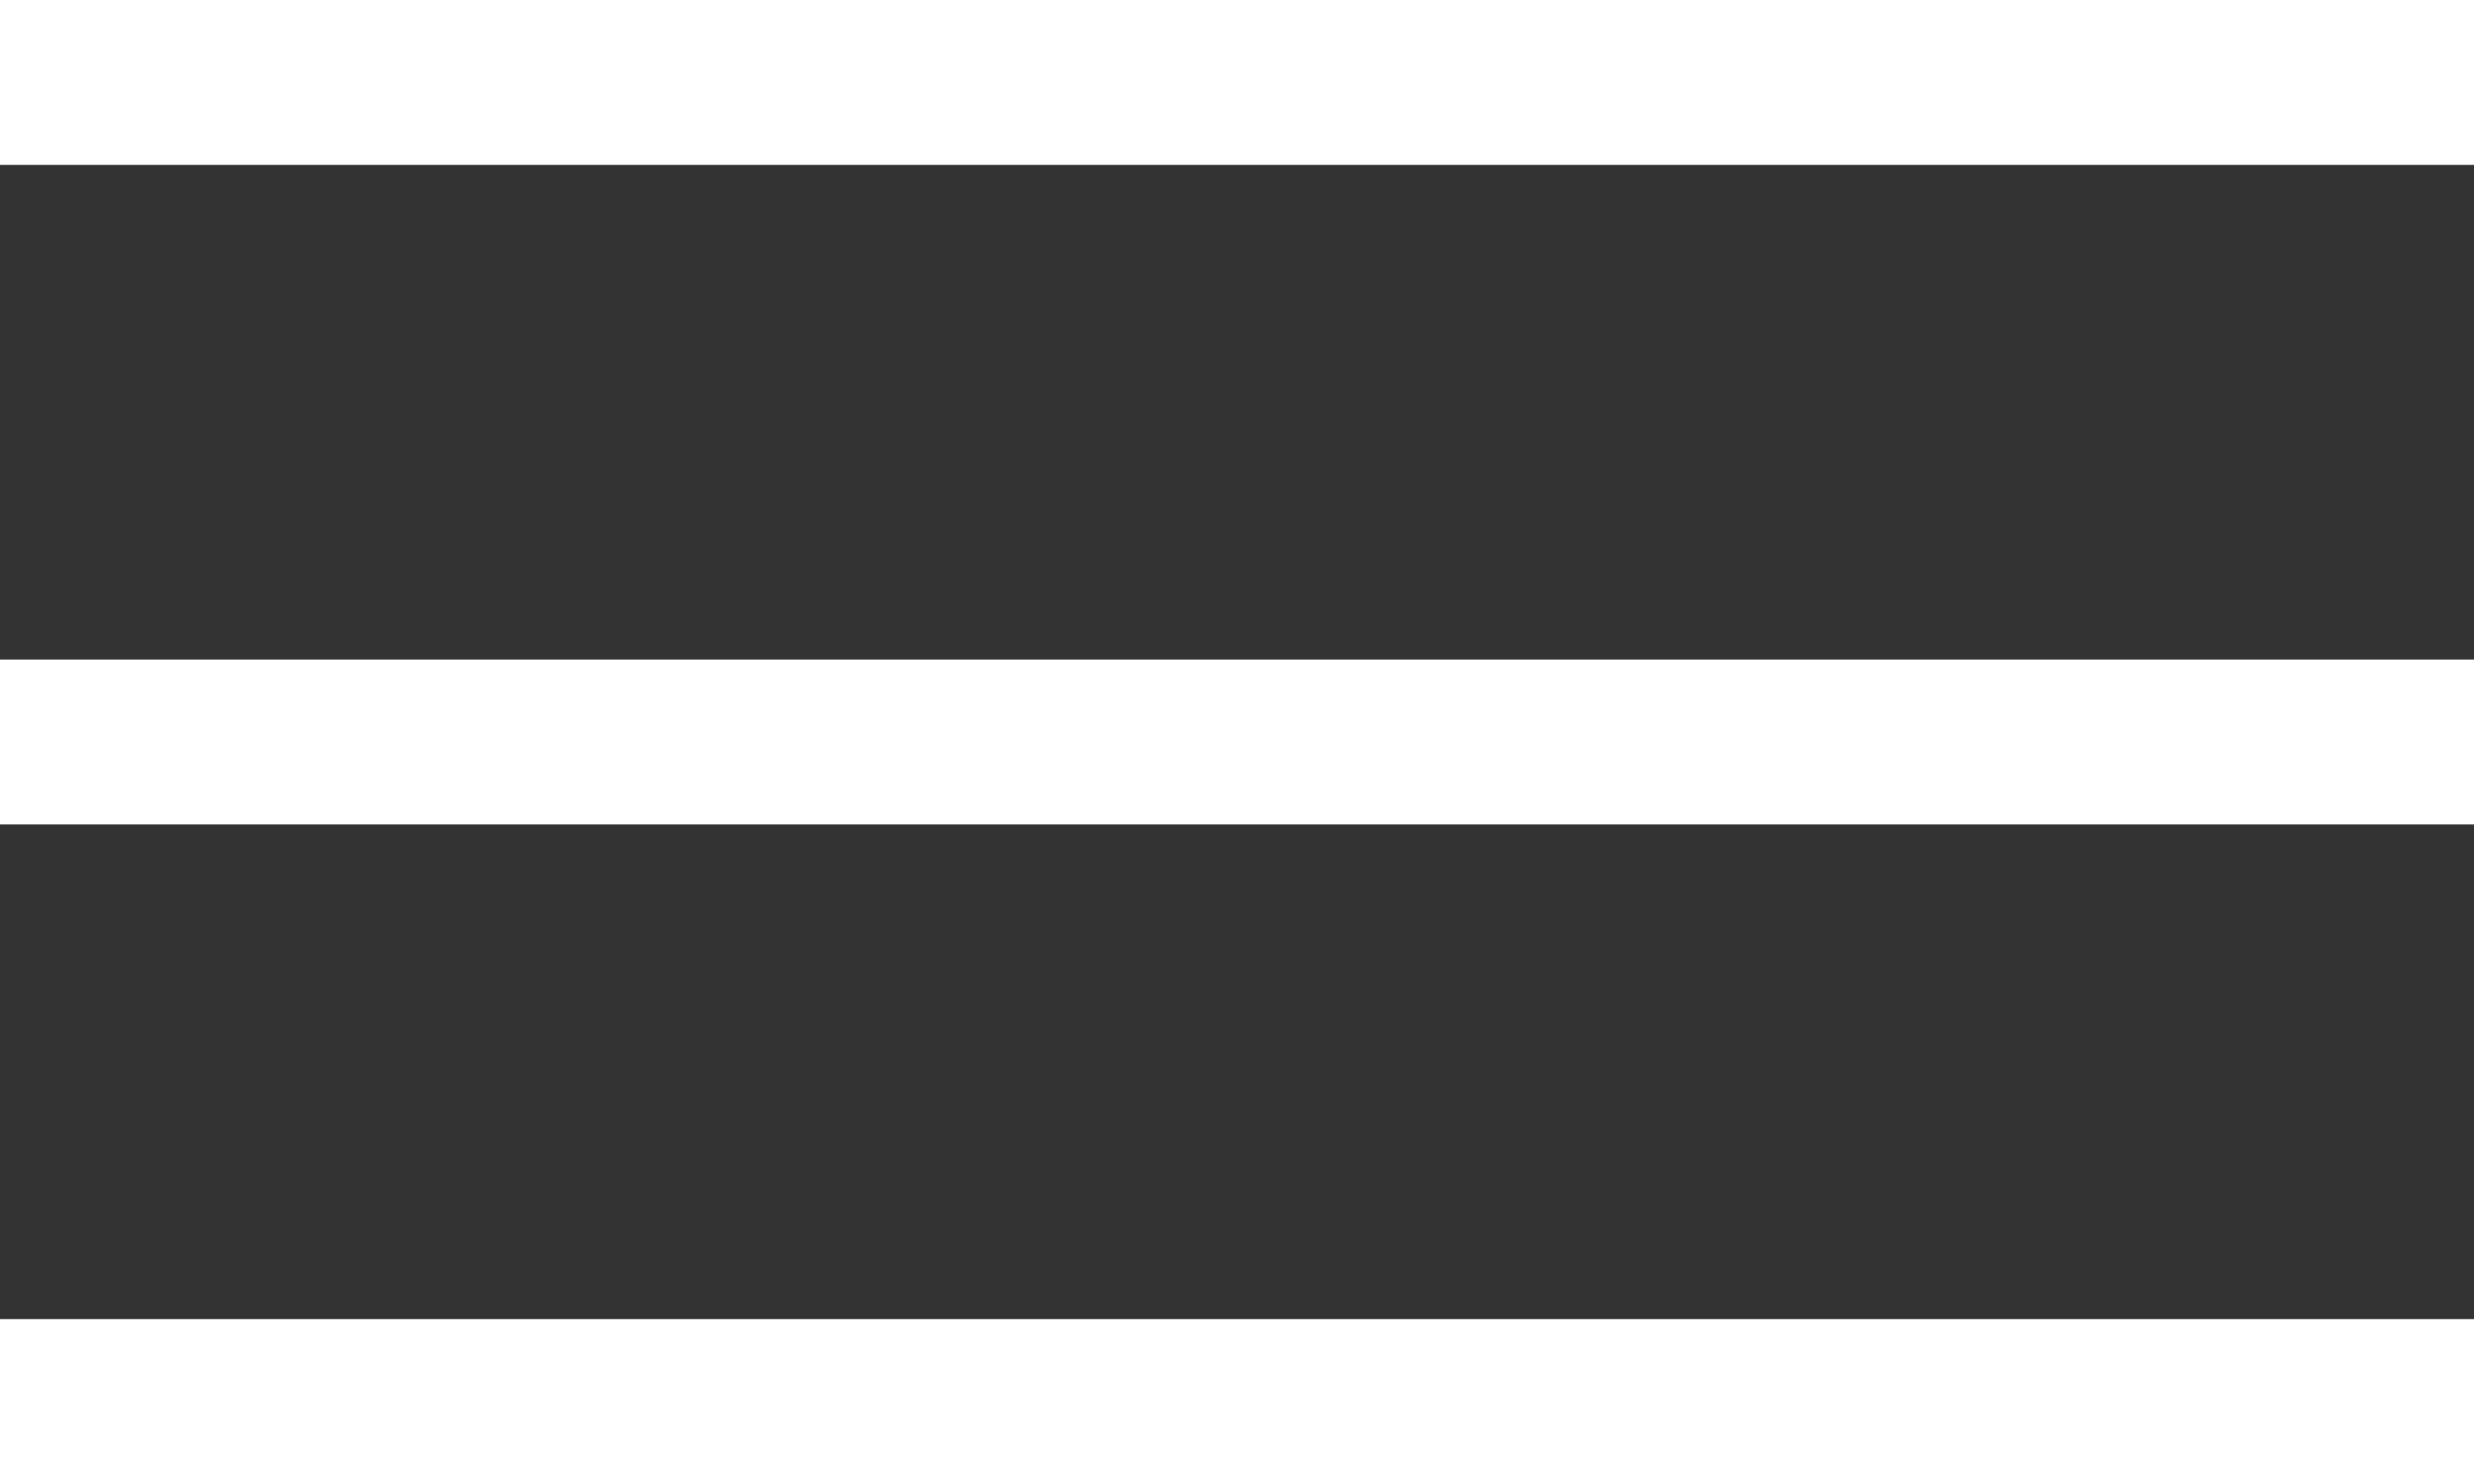
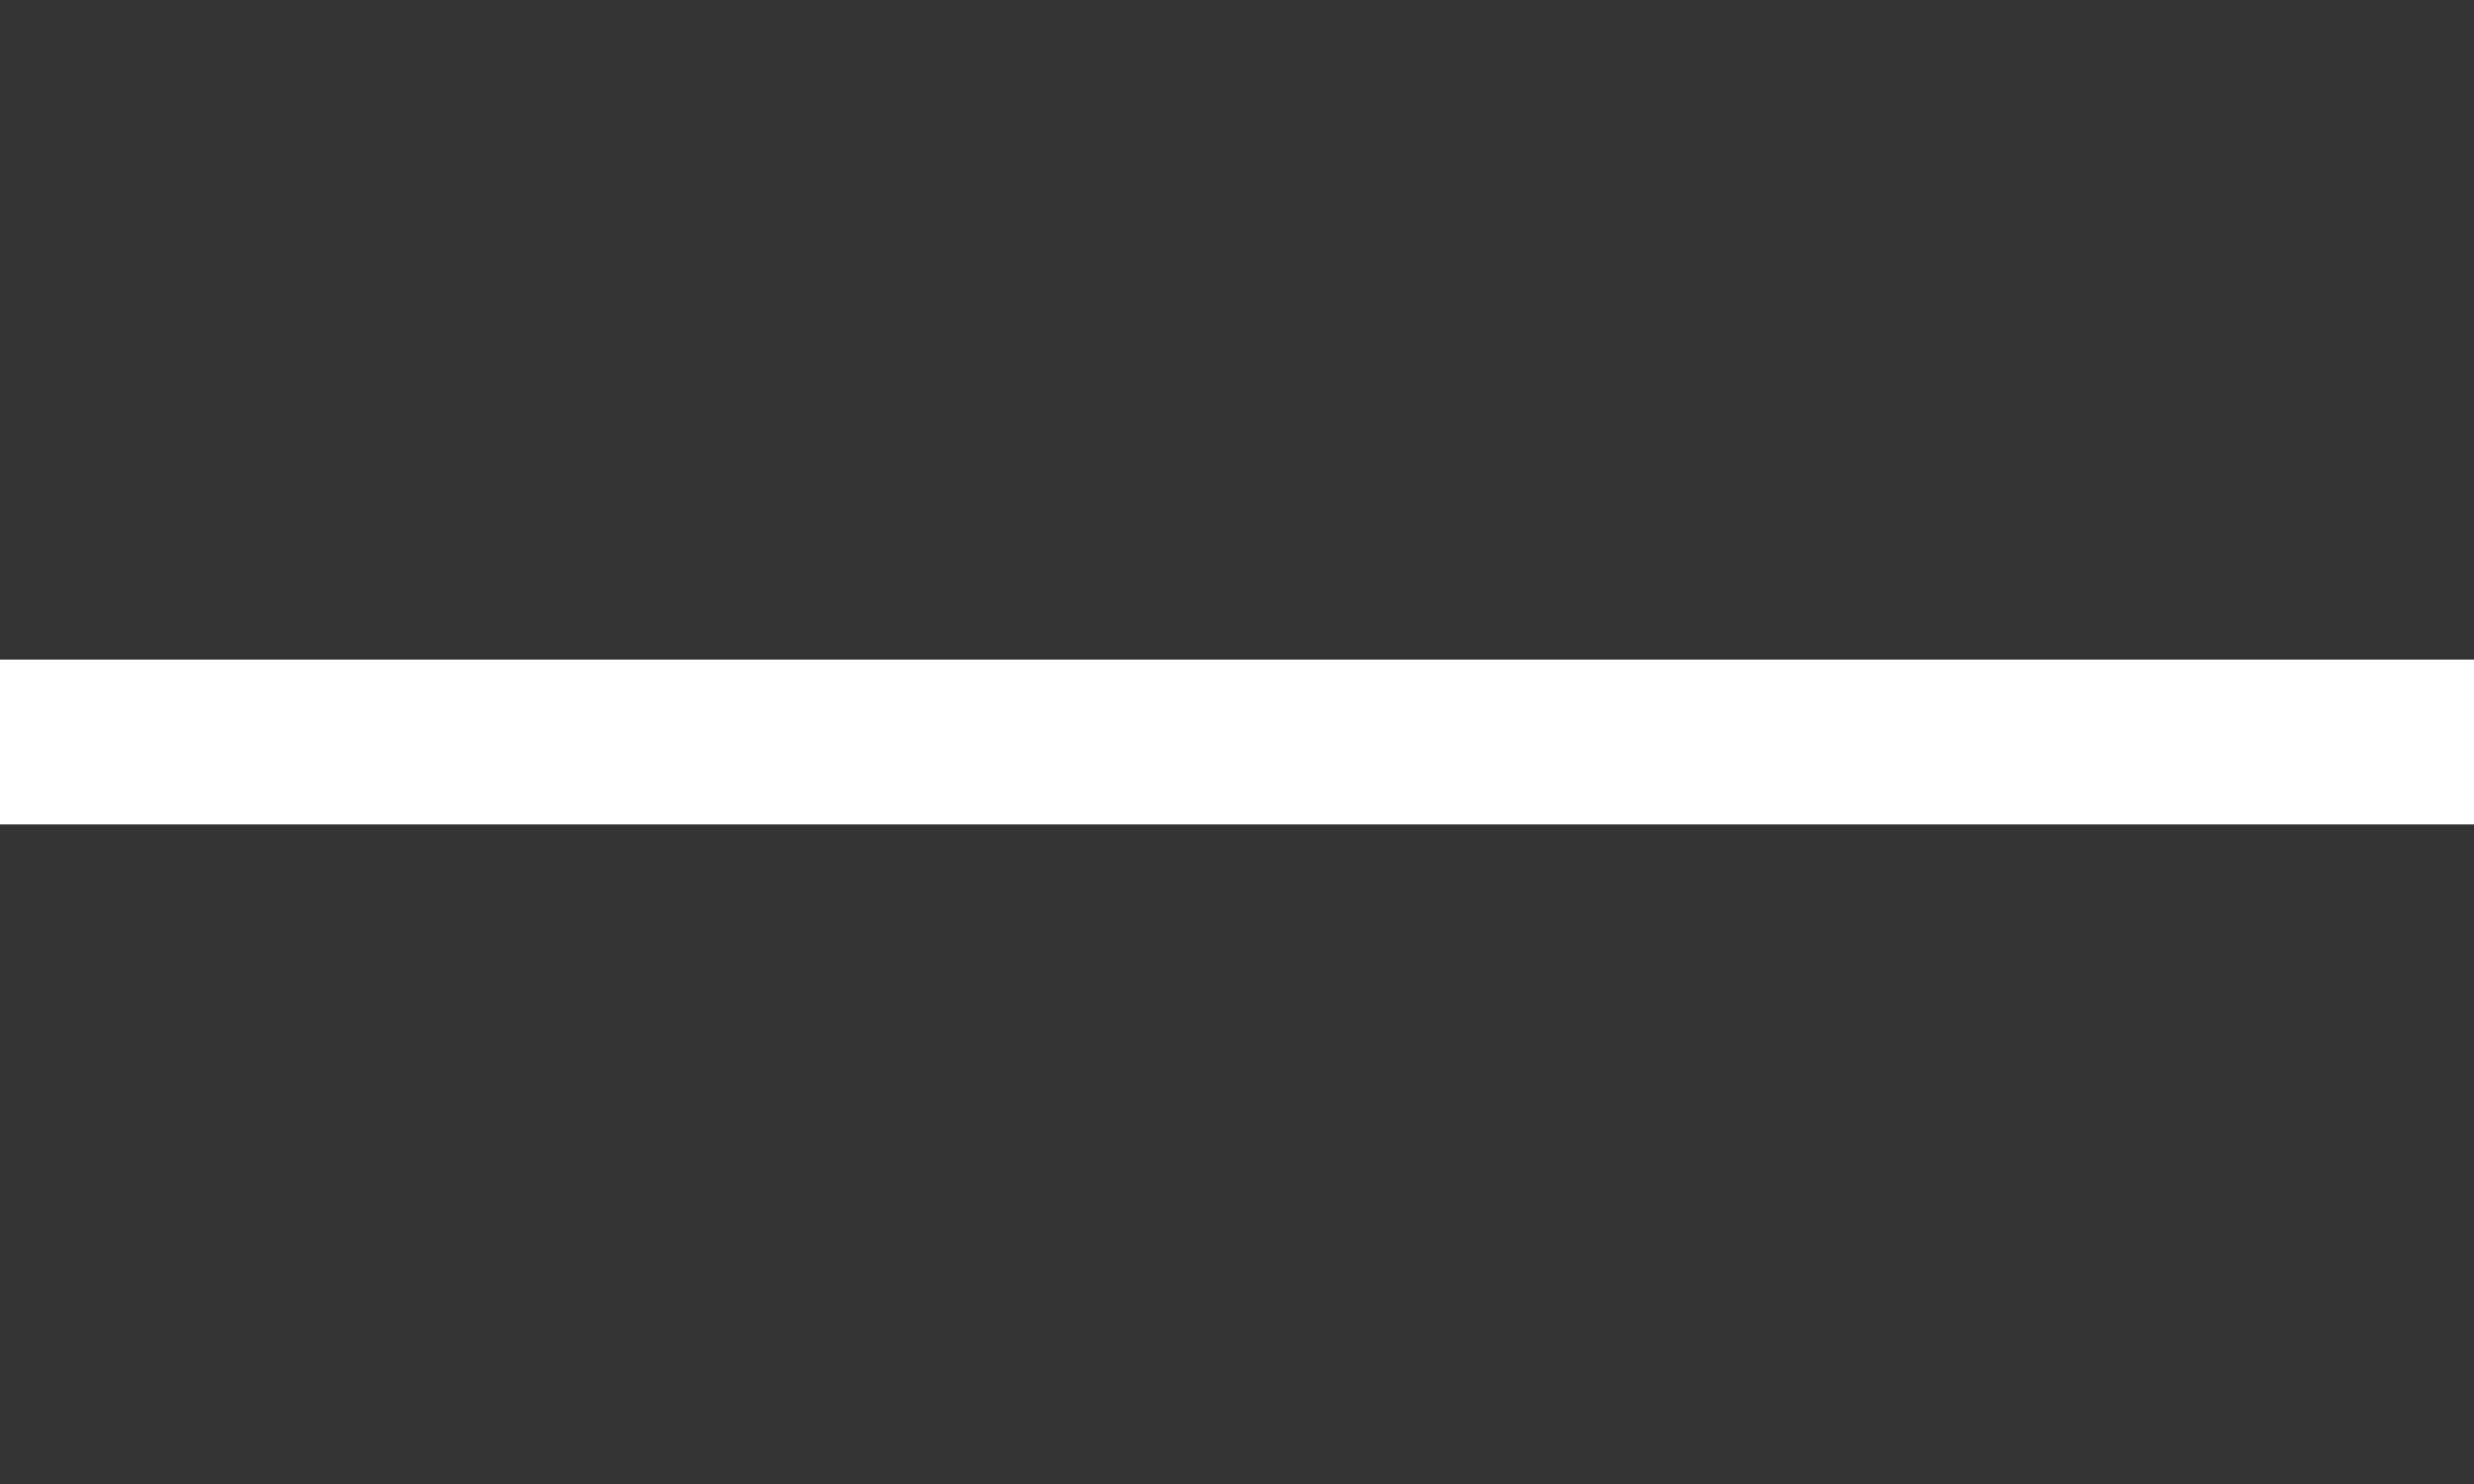
<svg xmlns="http://www.w3.org/2000/svg" width="30" height="18" viewBox="0 0 30 18" fill="none">
  <rect x="0" y="0" width="30" height="18" fill="#333333" stroke="none" />
-   <path d="M0 0H30V2H0V0Z" fill="white" />
  <path d="M0 8H30V10H0V8Z" fill="white" />
-   <path d="M0 16H30V18H0V16Z" fill="white" />
</svg>